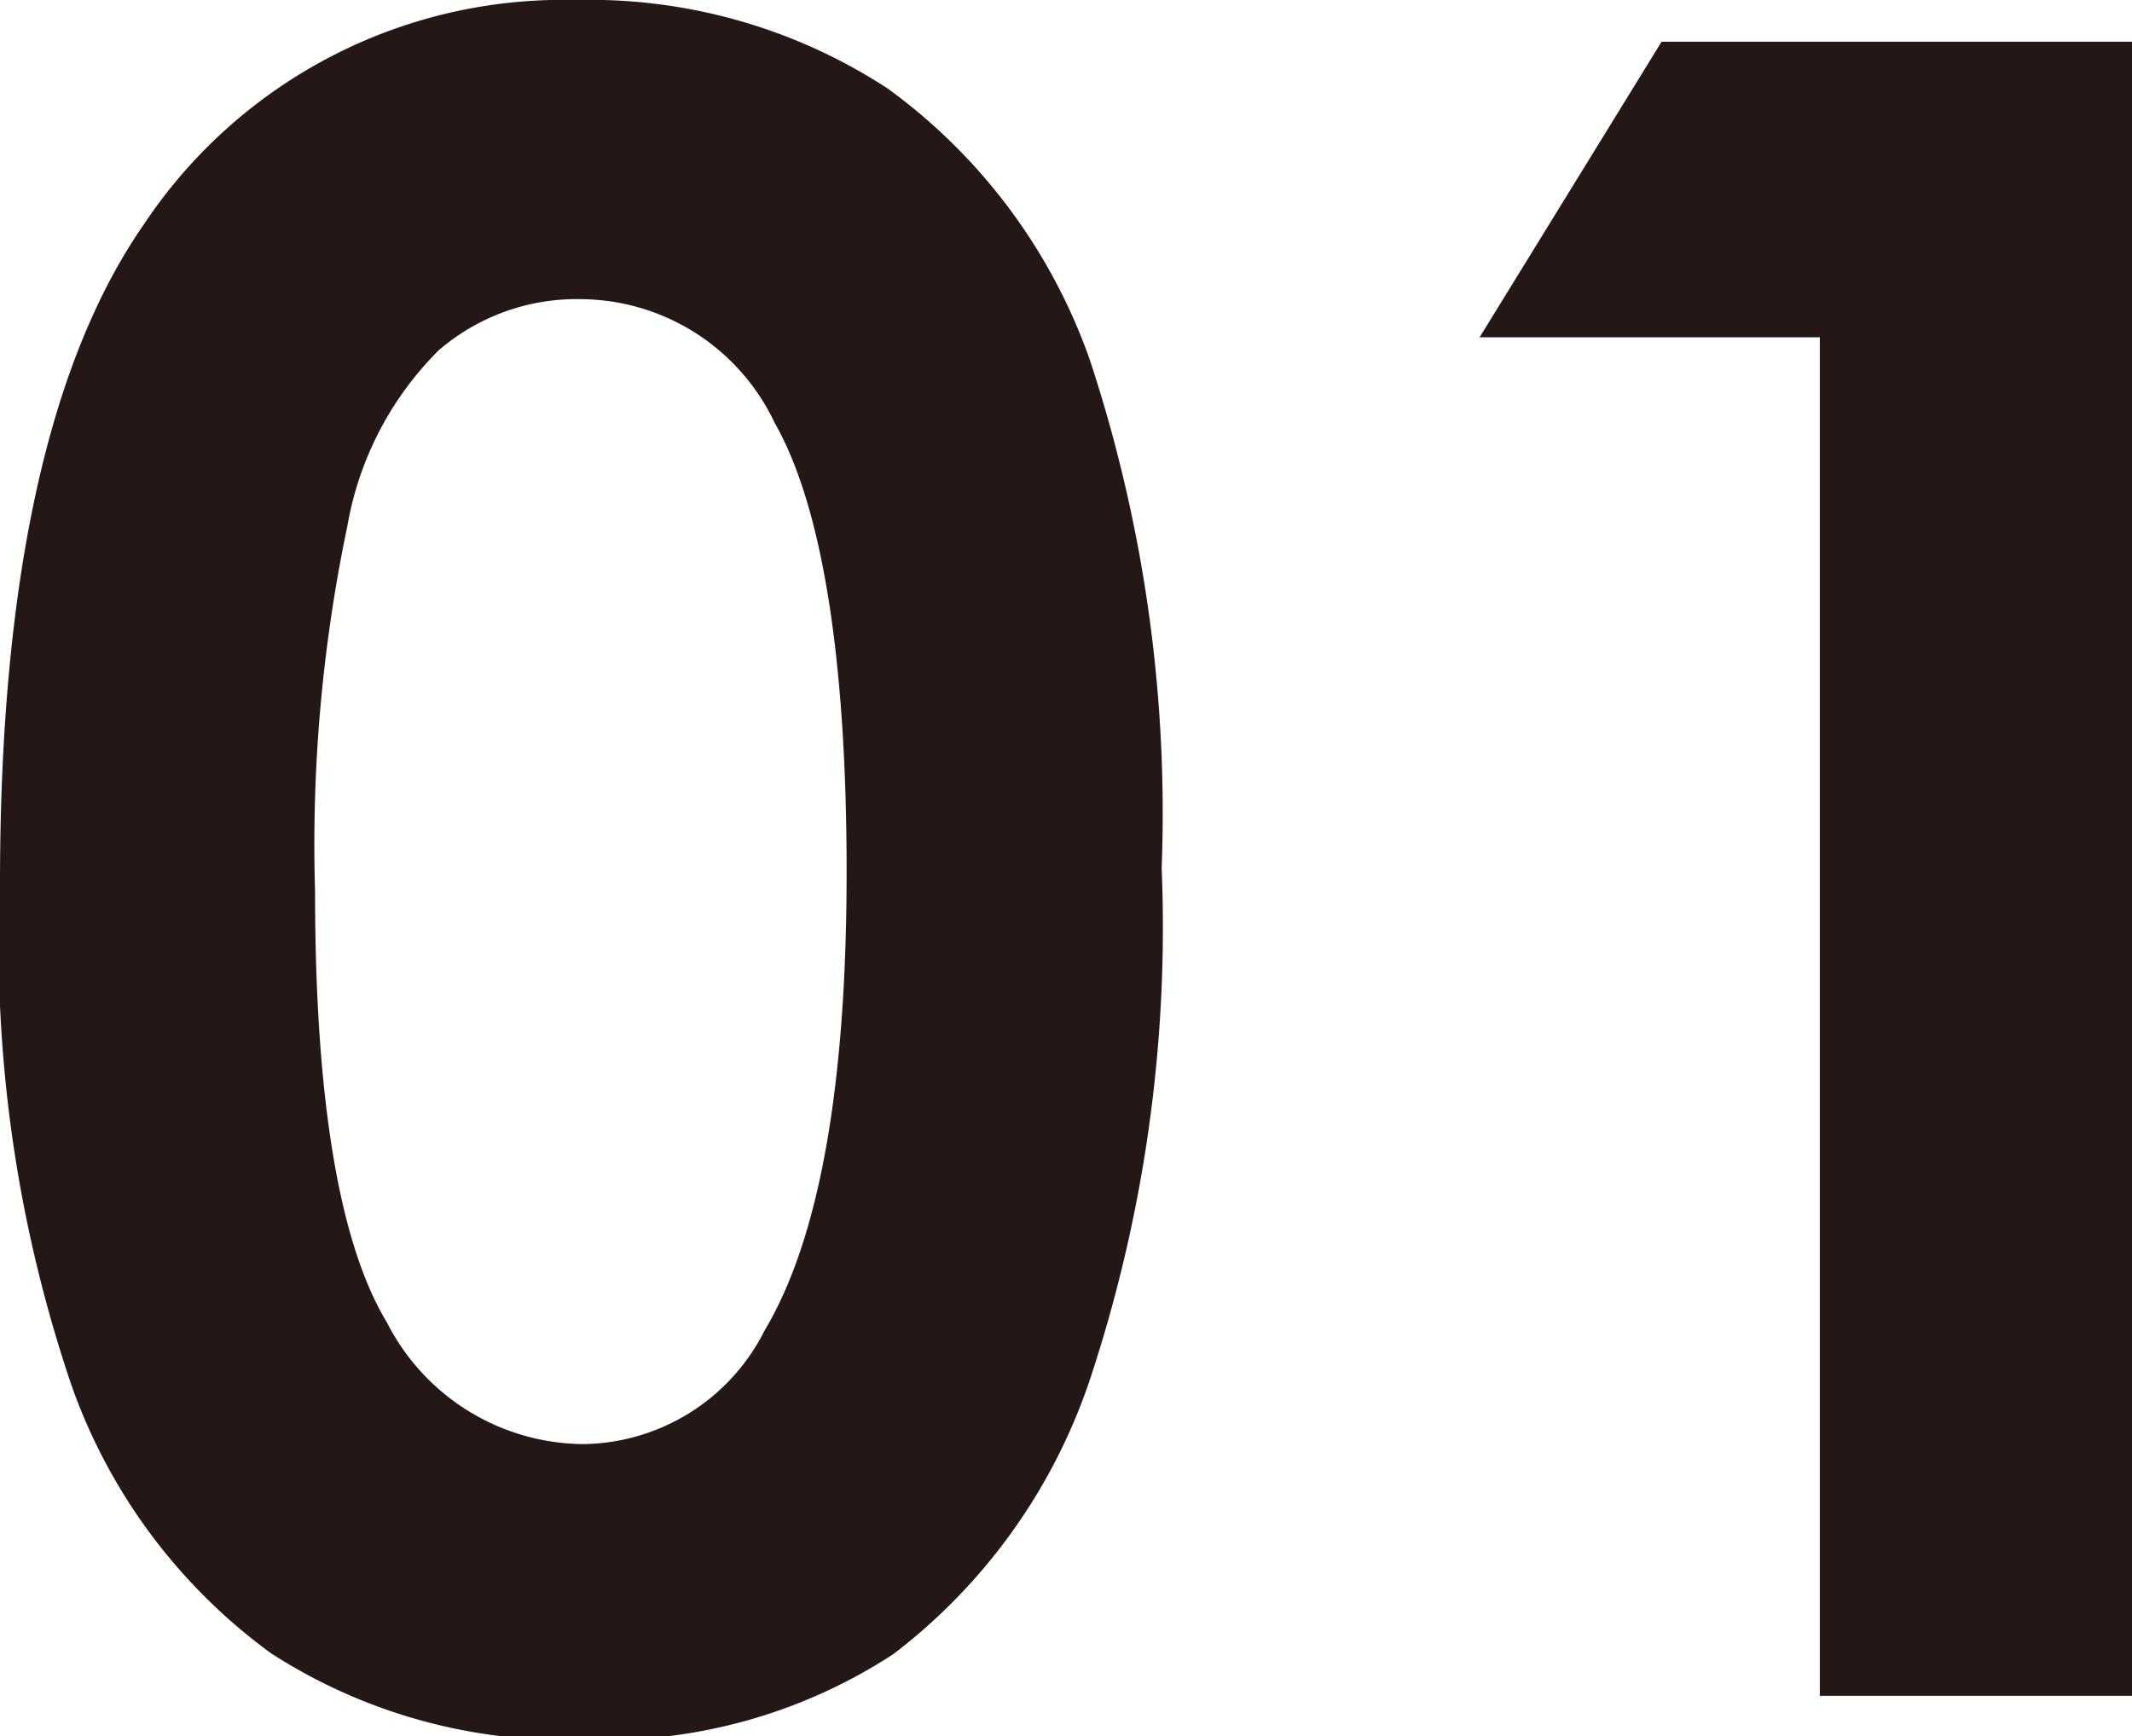
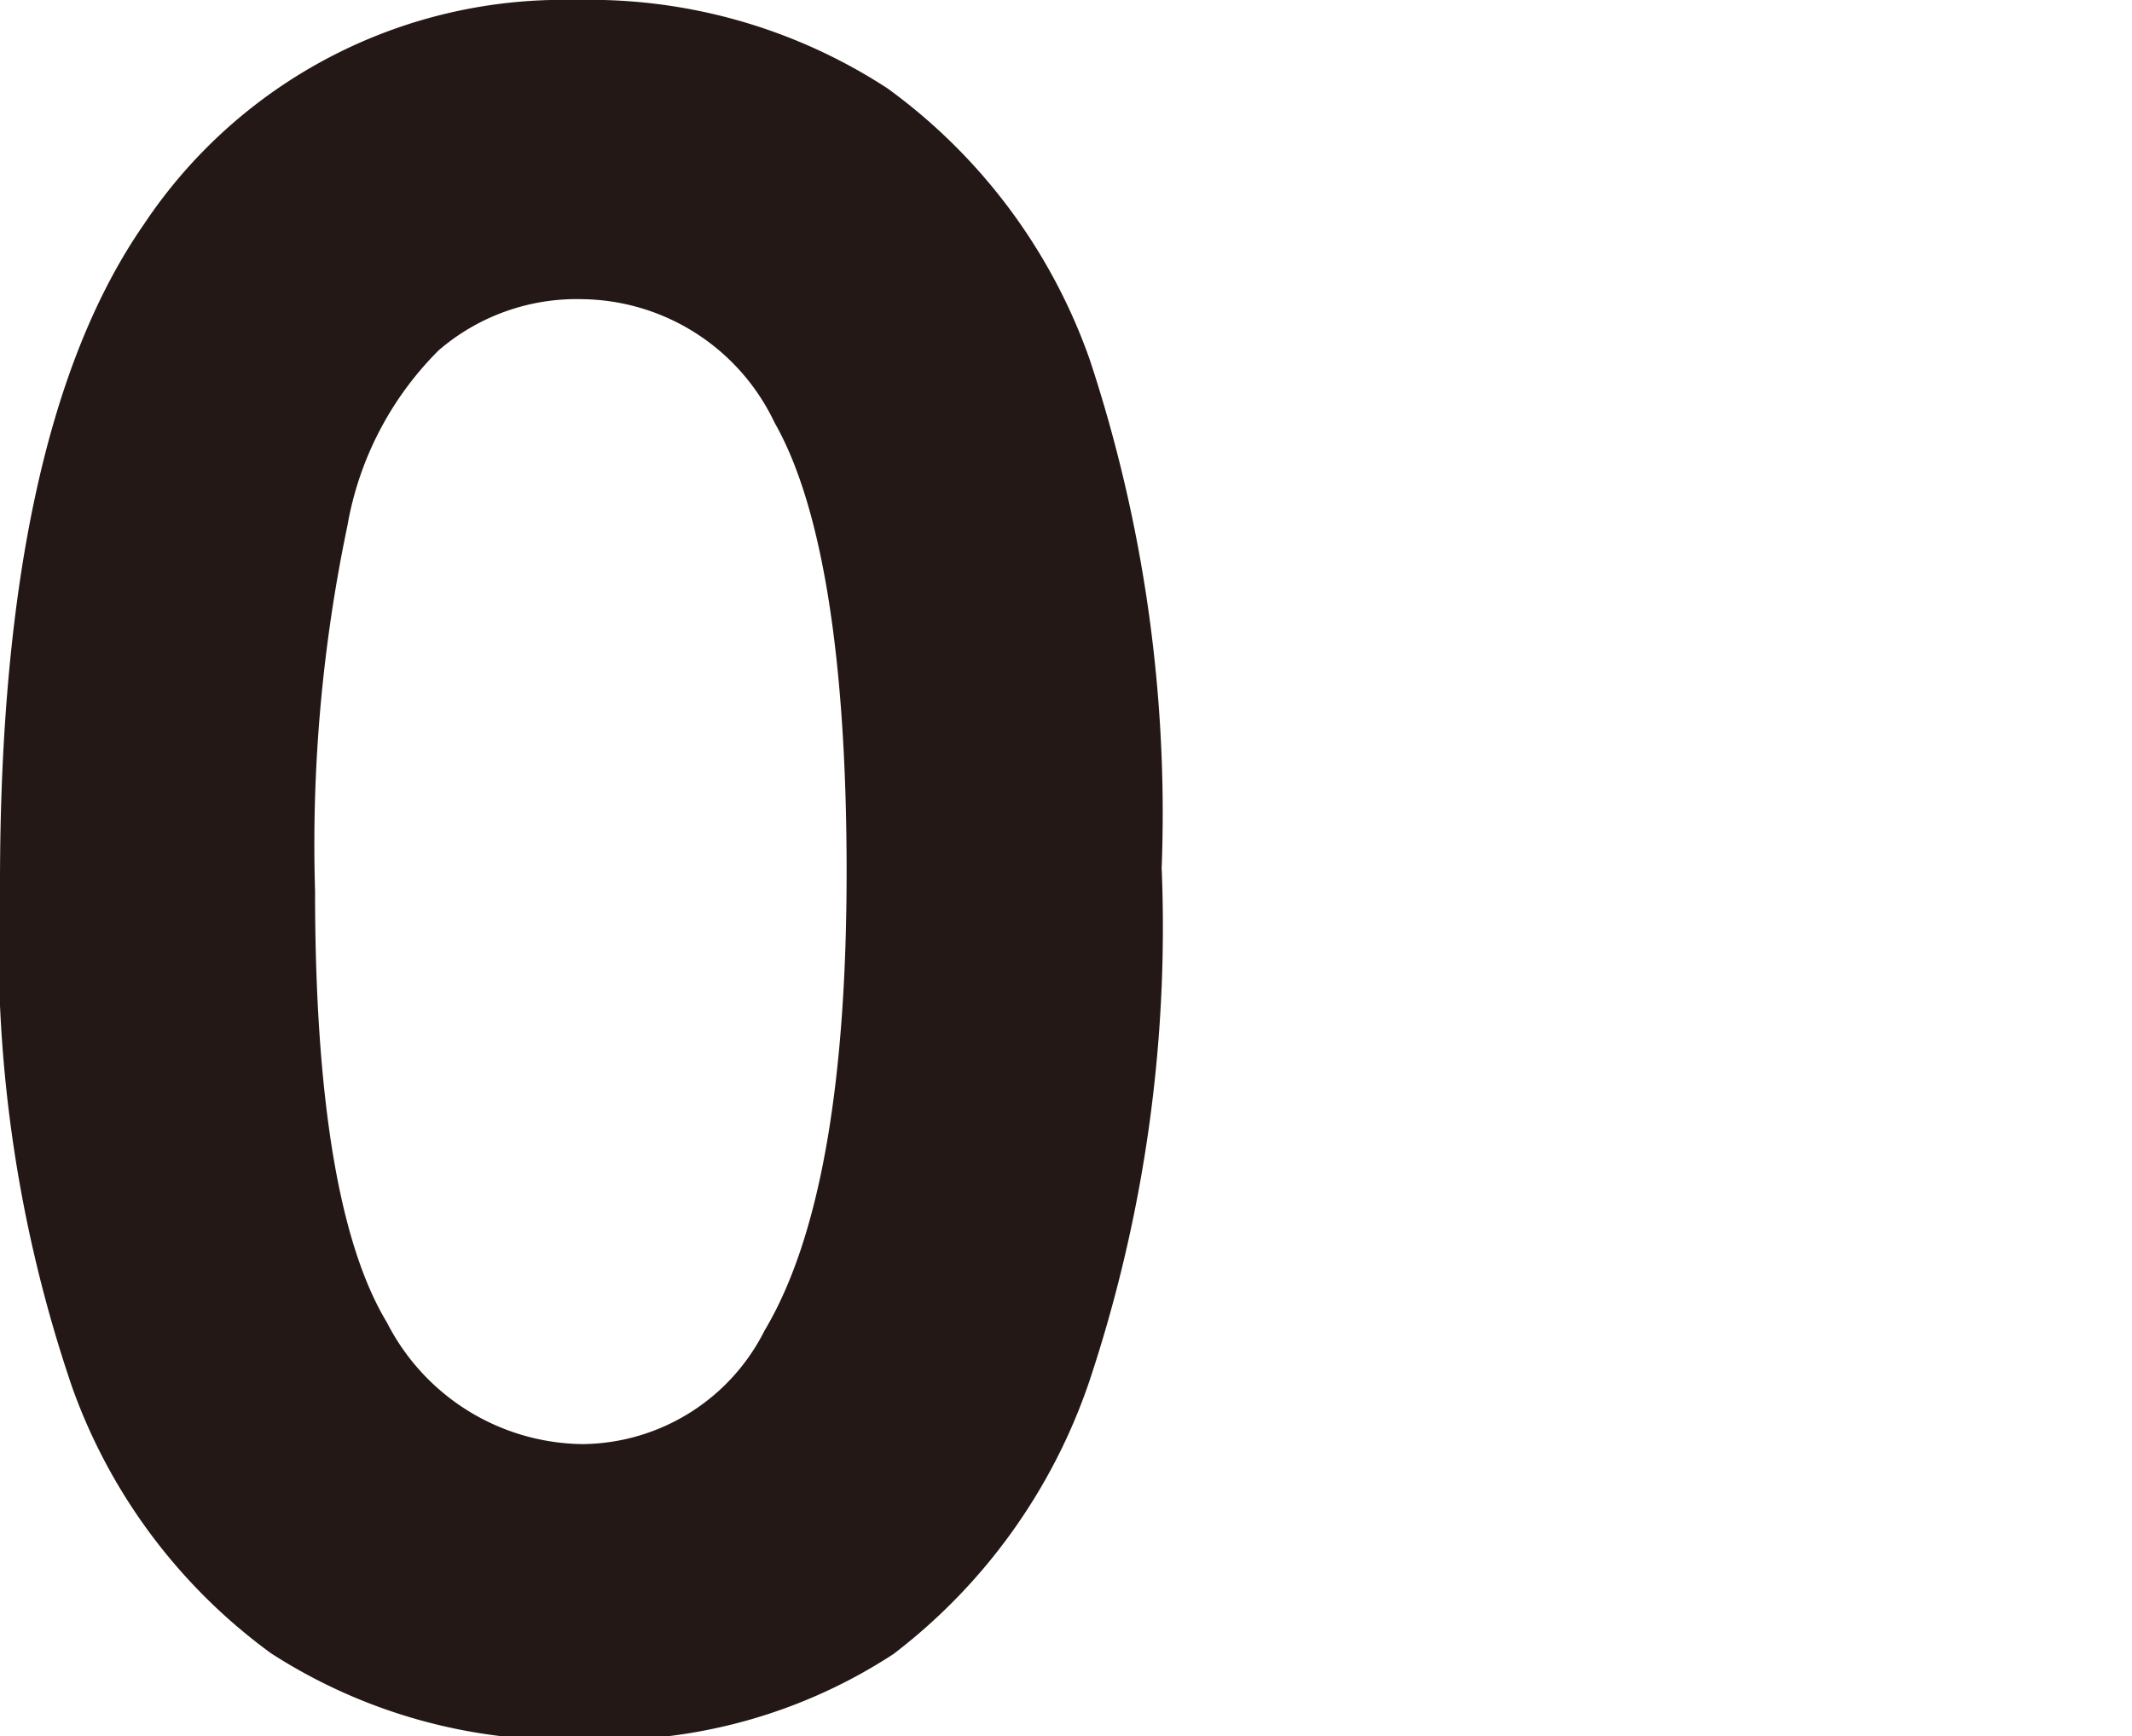
<svg xmlns="http://www.w3.org/2000/svg" viewBox="0 0 29.64 24.14">
  <g fill="#231815">
    <path d="m8 0a7.58 7.58 0 0 1 4.34 1.23 7.9 7.9 0 0 1 2.81 3.77 20.1 20.1 0 0 1 1 7.07 20 20 0 0 1 -1 7.12 8 8 0 0 1 -2.73 3.81 7.35 7.35 0 0 1 -4.3 1.19 7.55 7.55 0 0 1 -4.35-1.2 7.83 7.83 0 0 1 -2.77-3.71 19.07 19.07 0 0 1 -1-7q0-6.28 2-9.16a7 7 0 0 1 6-3.12zm.1 4.16a2.94 2.94 0 0 0 -2 .71 4.54 4.54 0 0 0 -1.27 2.44 21.61 21.61 0 0 0 -.45 5.08c0 2.91.34 4.91 1 6a3.09 3.09 0 0 0 2.72 1.69 2.86 2.86 0 0 0 2.53-1.58q1.14-1.91 1.14-6.38c0-3-.35-5.1-1-6.24a3 3 0 0 0 -2.67-1.72z" />
-     <path d="m23.1.58h6.54v23h-4.34v-18.89h-4.73z" />
  </g>
</svg>